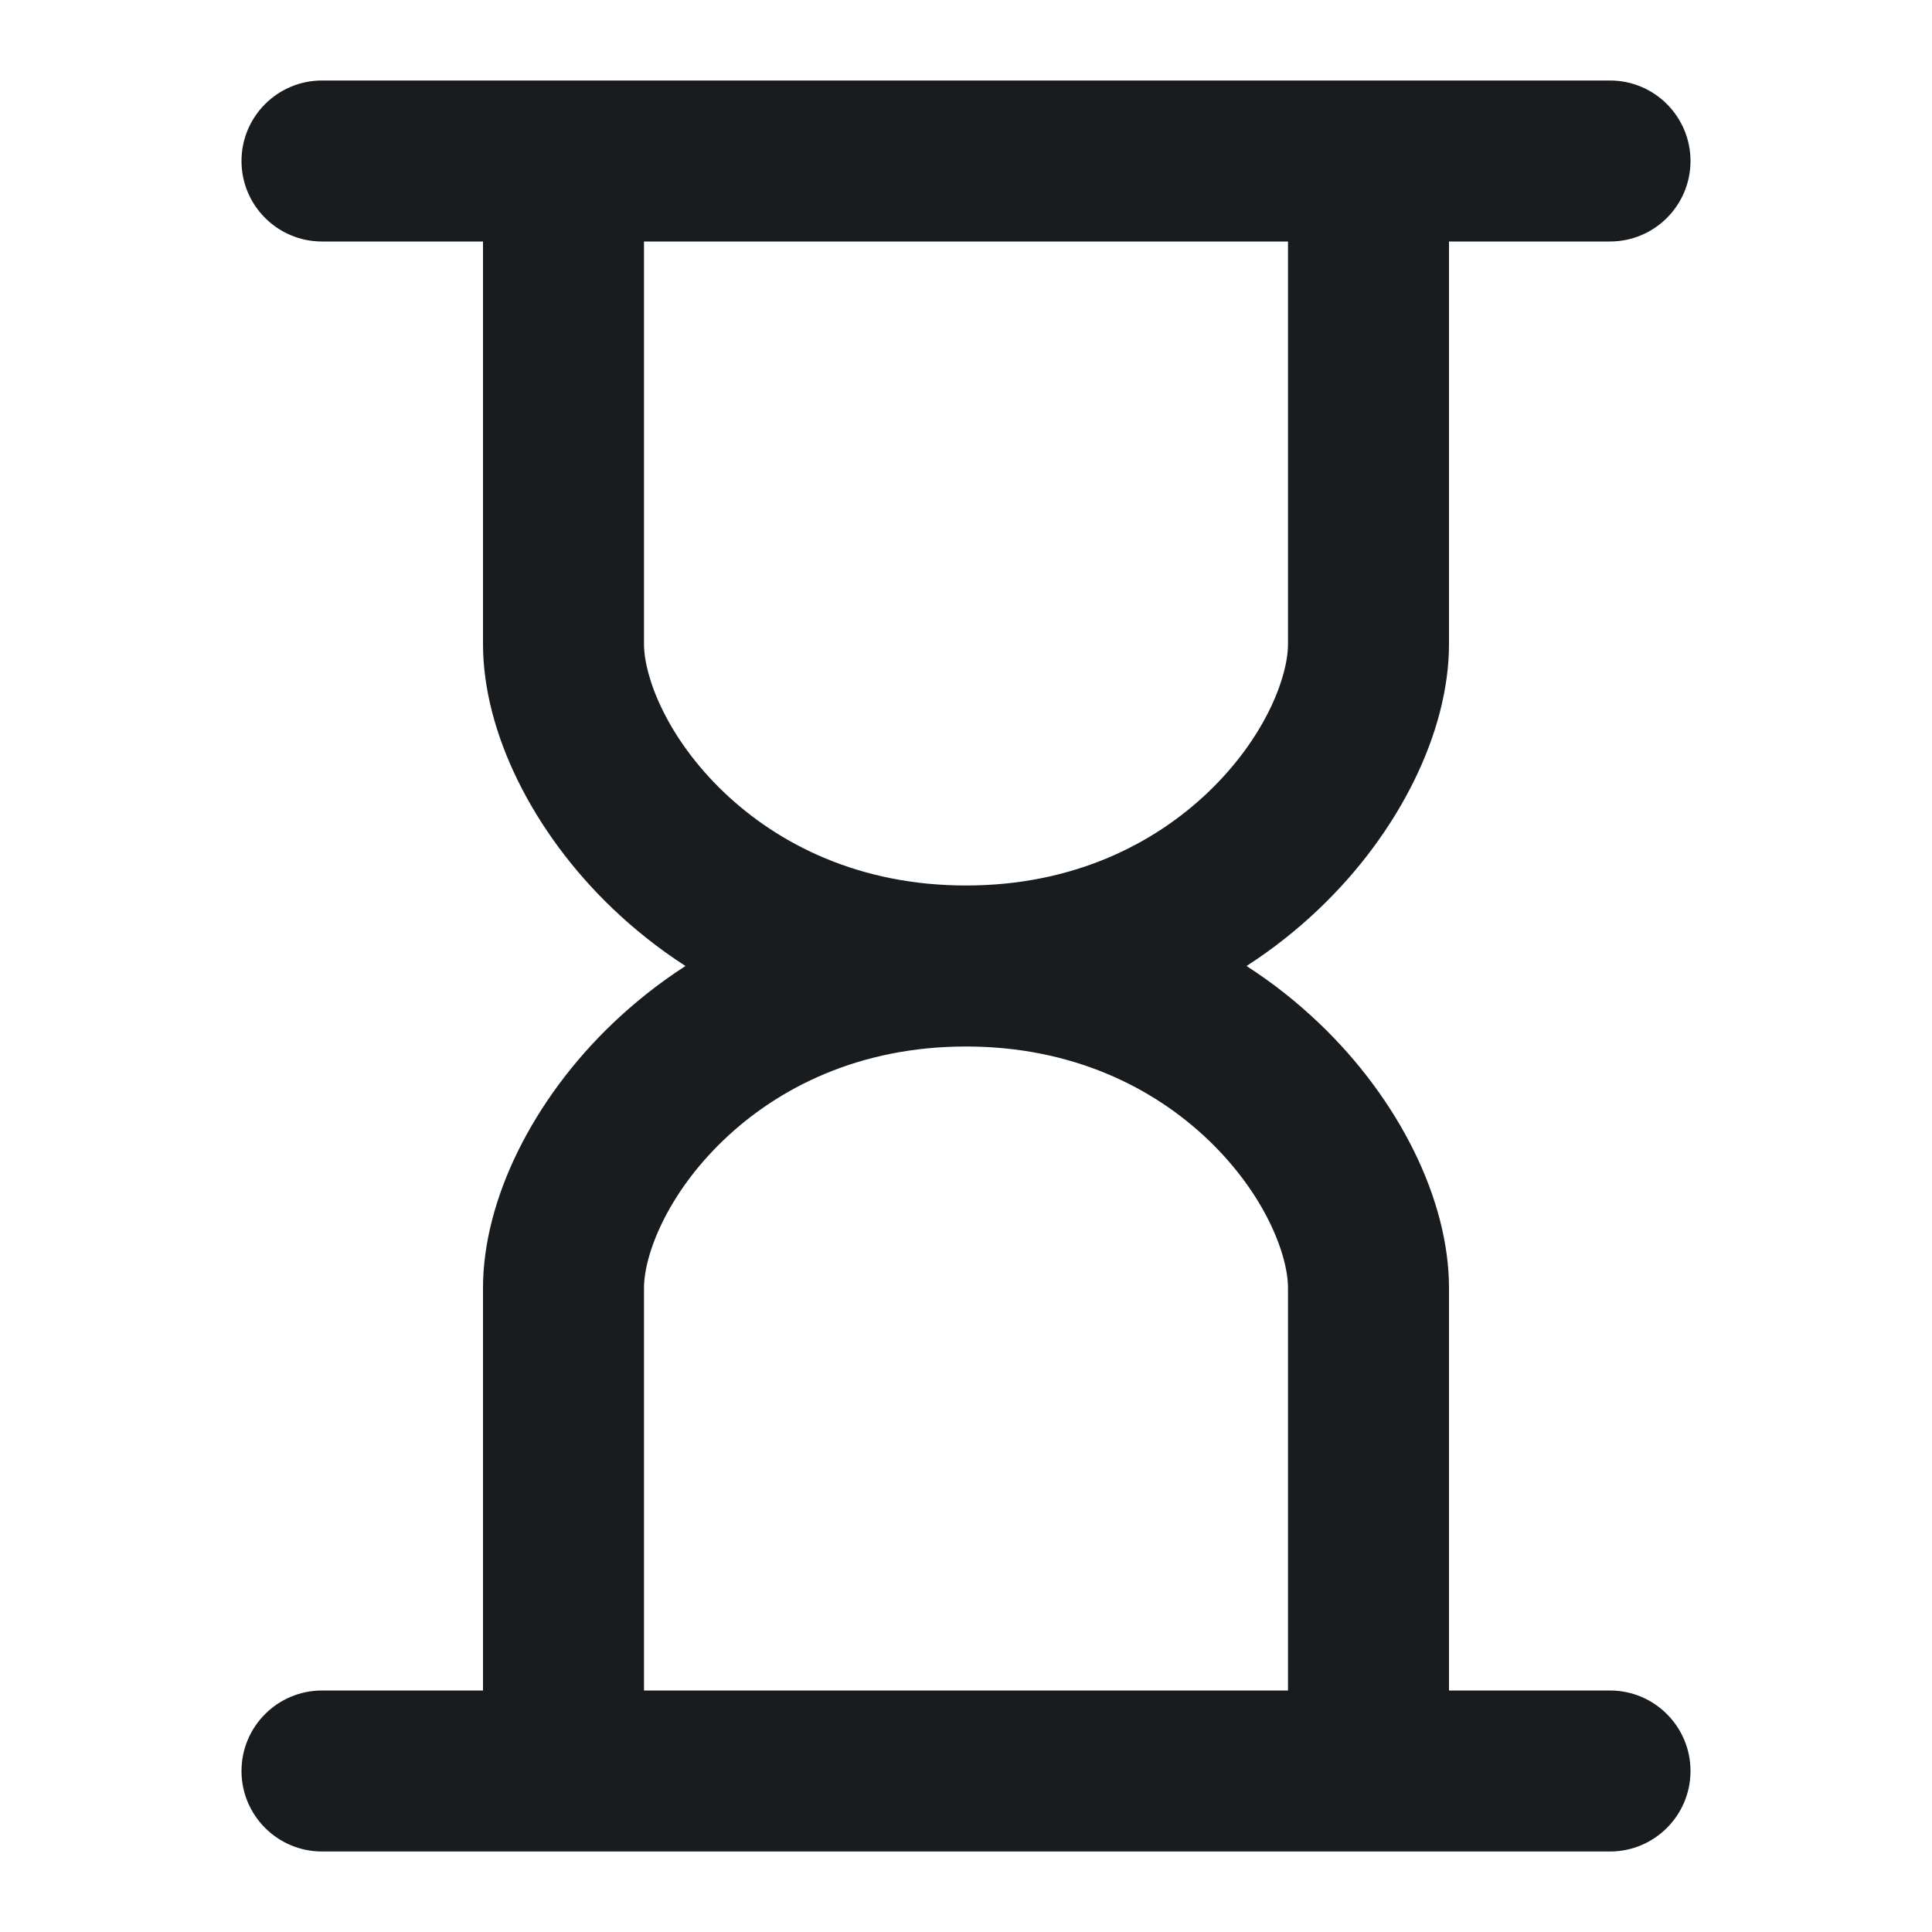
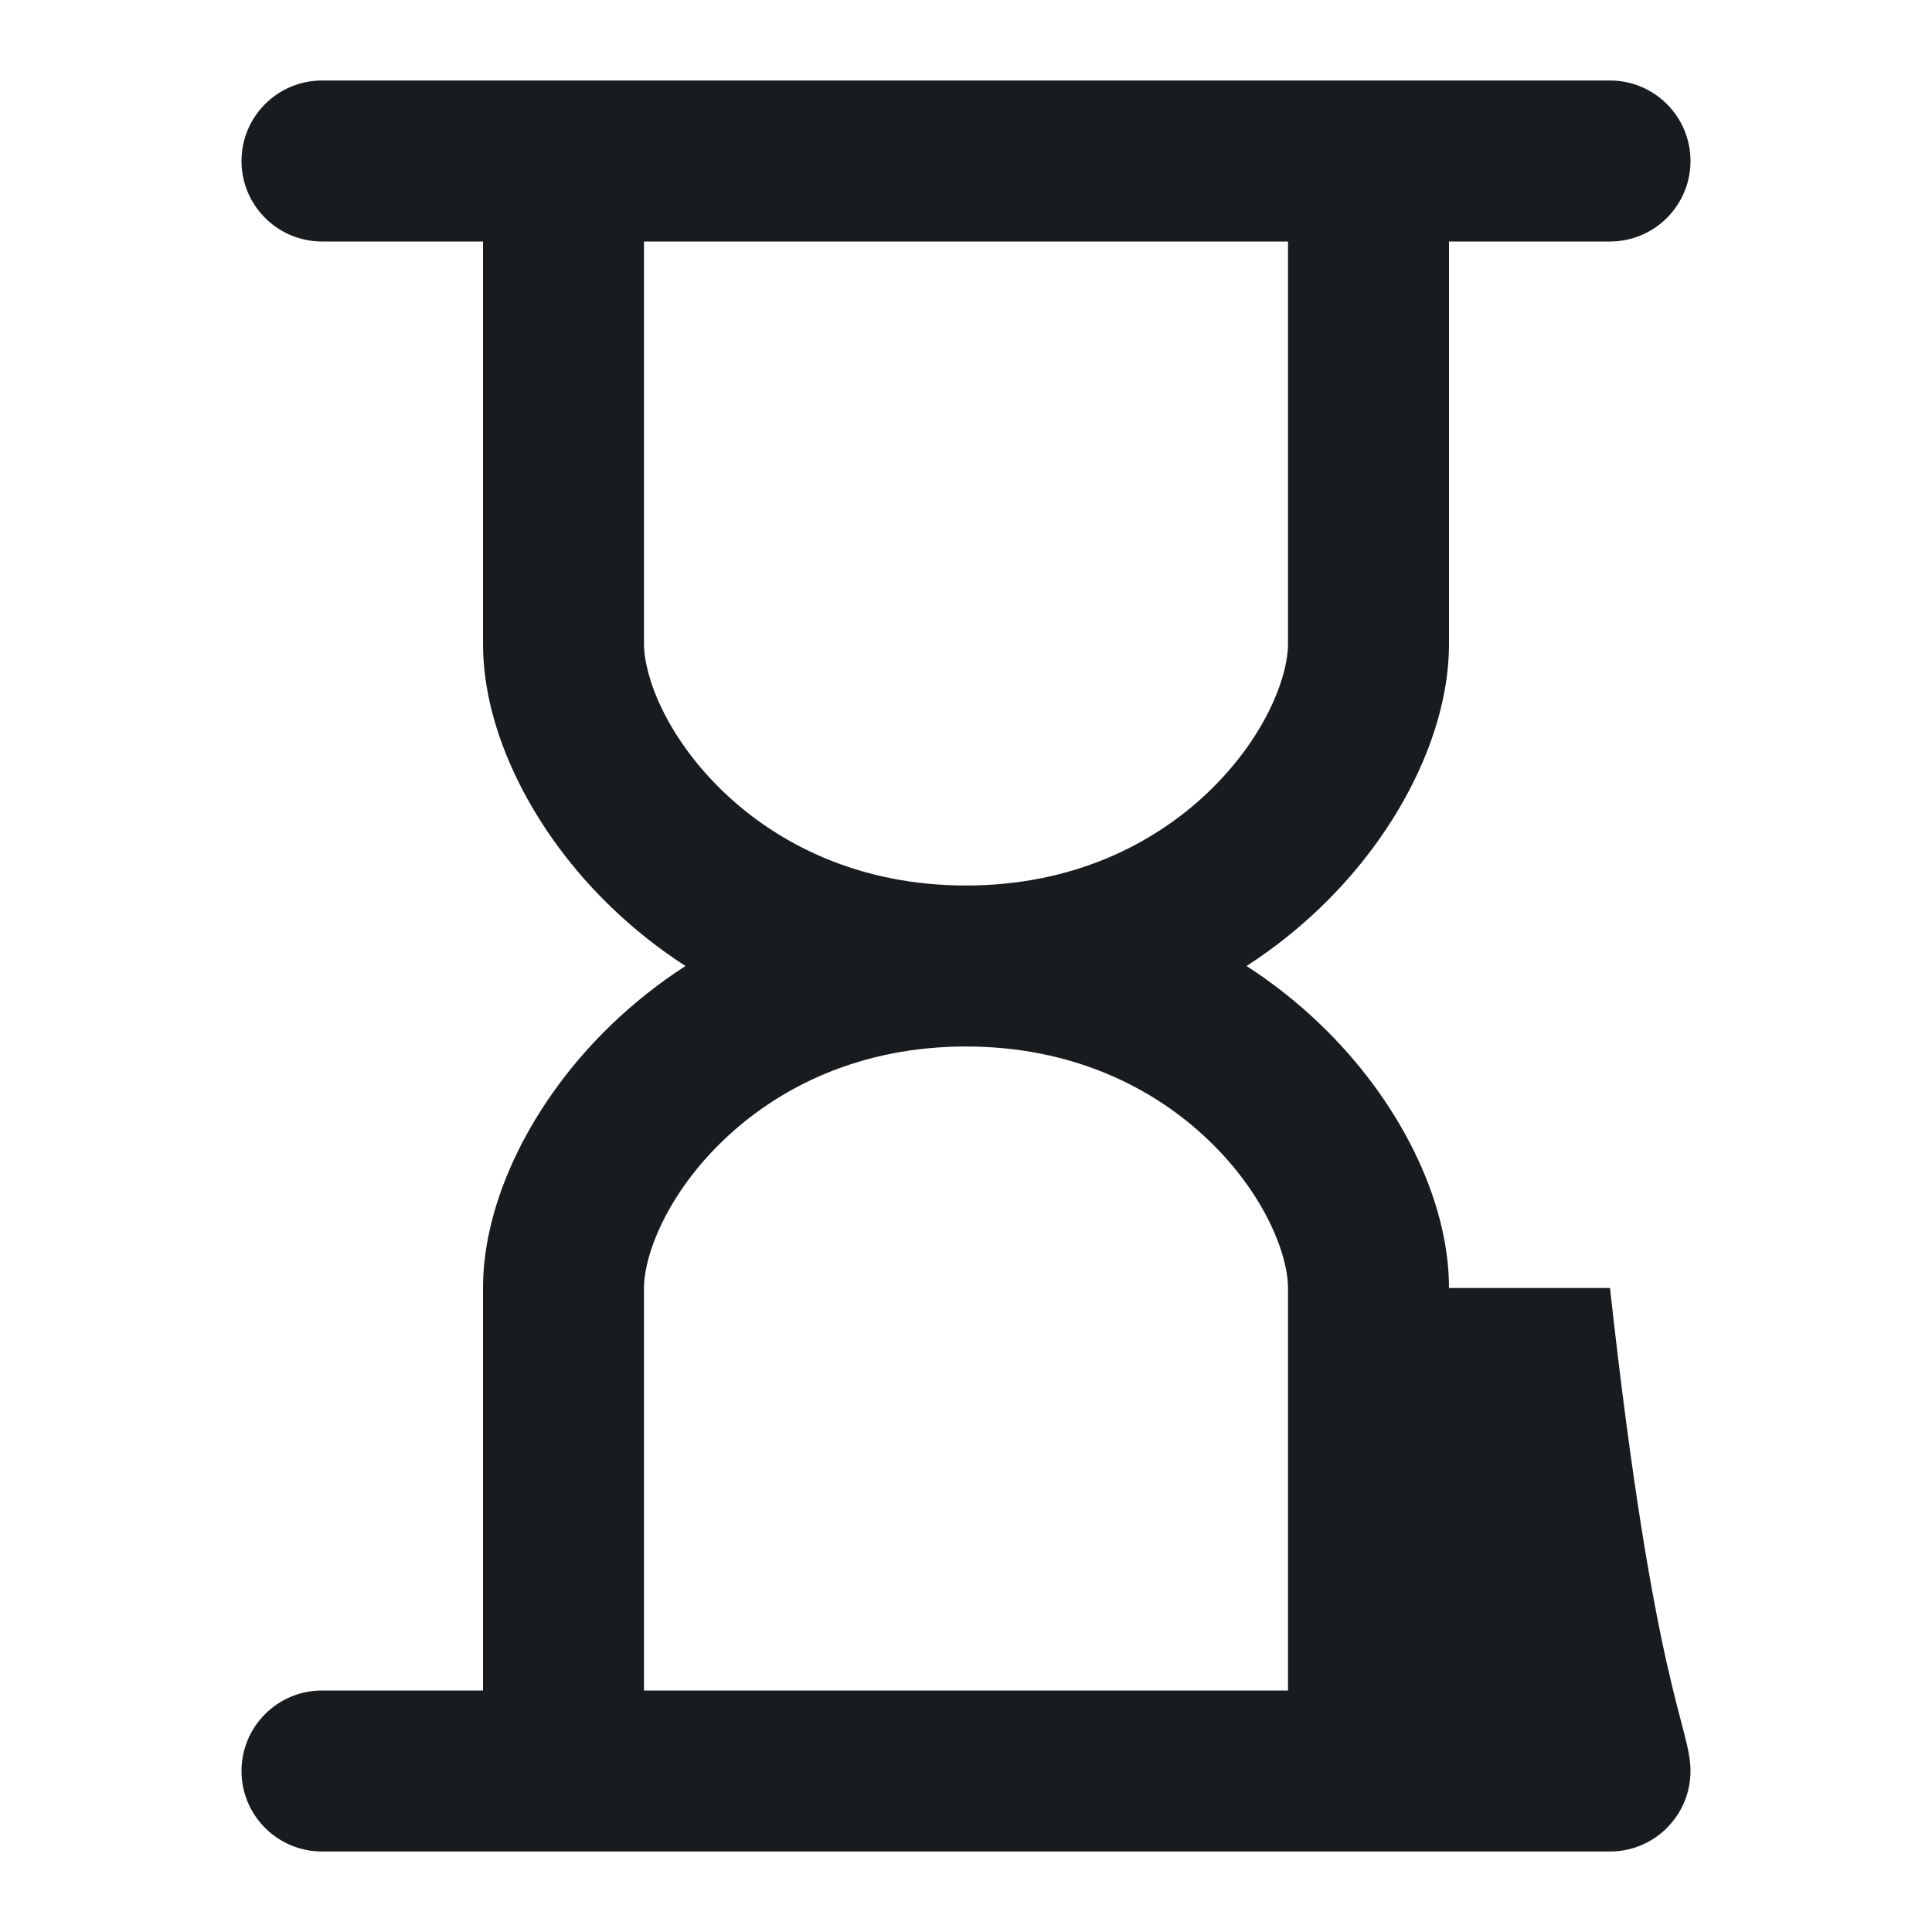
<svg xmlns="http://www.w3.org/2000/svg" width="24" height="24" viewBox="0 0 24 24" fill="none">
-   <path fill-rule="evenodd" clip-rule="evenodd" d="M3 2C3 1.448 3.448 1 4 1H20C20.552 1 21 1.448 21 2C21 2.552 20.552 3 20 3H18V8C18 9.095 17.38 10.34 16.391 11.285C16.121 11.543 15.819 11.785 15.485 12C15.819 12.215 16.121 12.457 16.391 12.715C17.38 13.66 18 14.905 18 16V21H20C20.552 21 21 21.448 21 22C21 22.552 20.552 23 20 23H4C3.448 23 3 22.552 3 22C3 21.448 3.448 21 4 21H6V16C6 14.905 6.62 13.66 7.609 12.715C7.879 12.457 8.182 12.215 8.515 12C8.182 11.785 7.879 11.543 7.609 11.285C6.62 10.34 6 9.095 6 8V3H4C3.448 3 3 2.552 3 2ZM8 3V8C8 8.405 8.28 9.16 8.991 9.84C9.669 10.488 10.676 11 12 11C13.324 11 14.331 10.488 15.009 9.84C15.72 9.16 16 8.405 16 8V3H8ZM12 13C10.676 13 9.669 13.512 8.991 14.16C8.28 14.84 8 15.595 8 16V21H16V16C16 15.595 15.72 14.84 15.009 14.16C14.331 13.512 13.324 13 12 13Z" fill="#191C1F" />
+   <path fill-rule="evenodd" clip-rule="evenodd" d="M3 2C3 1.448 3.448 1 4 1H20C20.552 1 21 1.448 21 2C21 2.552 20.552 3 20 3H18V8C18 9.095 17.38 10.34 16.391 11.285C16.121 11.543 15.819 11.785 15.485 12C15.819 12.215 16.121 12.457 16.391 12.715C17.38 13.66 18 14.905 18 16H20C20.552 21 21 21.448 21 22C21 22.552 20.552 23 20 23H4C3.448 23 3 22.552 3 22C3 21.448 3.448 21 4 21H6V16C6 14.905 6.62 13.66 7.609 12.715C7.879 12.457 8.182 12.215 8.515 12C8.182 11.785 7.879 11.543 7.609 11.285C6.62 10.34 6 9.095 6 8V3H4C3.448 3 3 2.552 3 2ZM8 3V8C8 8.405 8.28 9.16 8.991 9.84C9.669 10.488 10.676 11 12 11C13.324 11 14.331 10.488 15.009 9.84C15.72 9.16 16 8.405 16 8V3H8ZM12 13C10.676 13 9.669 13.512 8.991 14.16C8.28 14.84 8 15.595 8 16V21H16V16C16 15.595 15.72 14.84 15.009 14.16C14.331 13.512 13.324 13 12 13Z" fill="#191C1F" />
</svg>